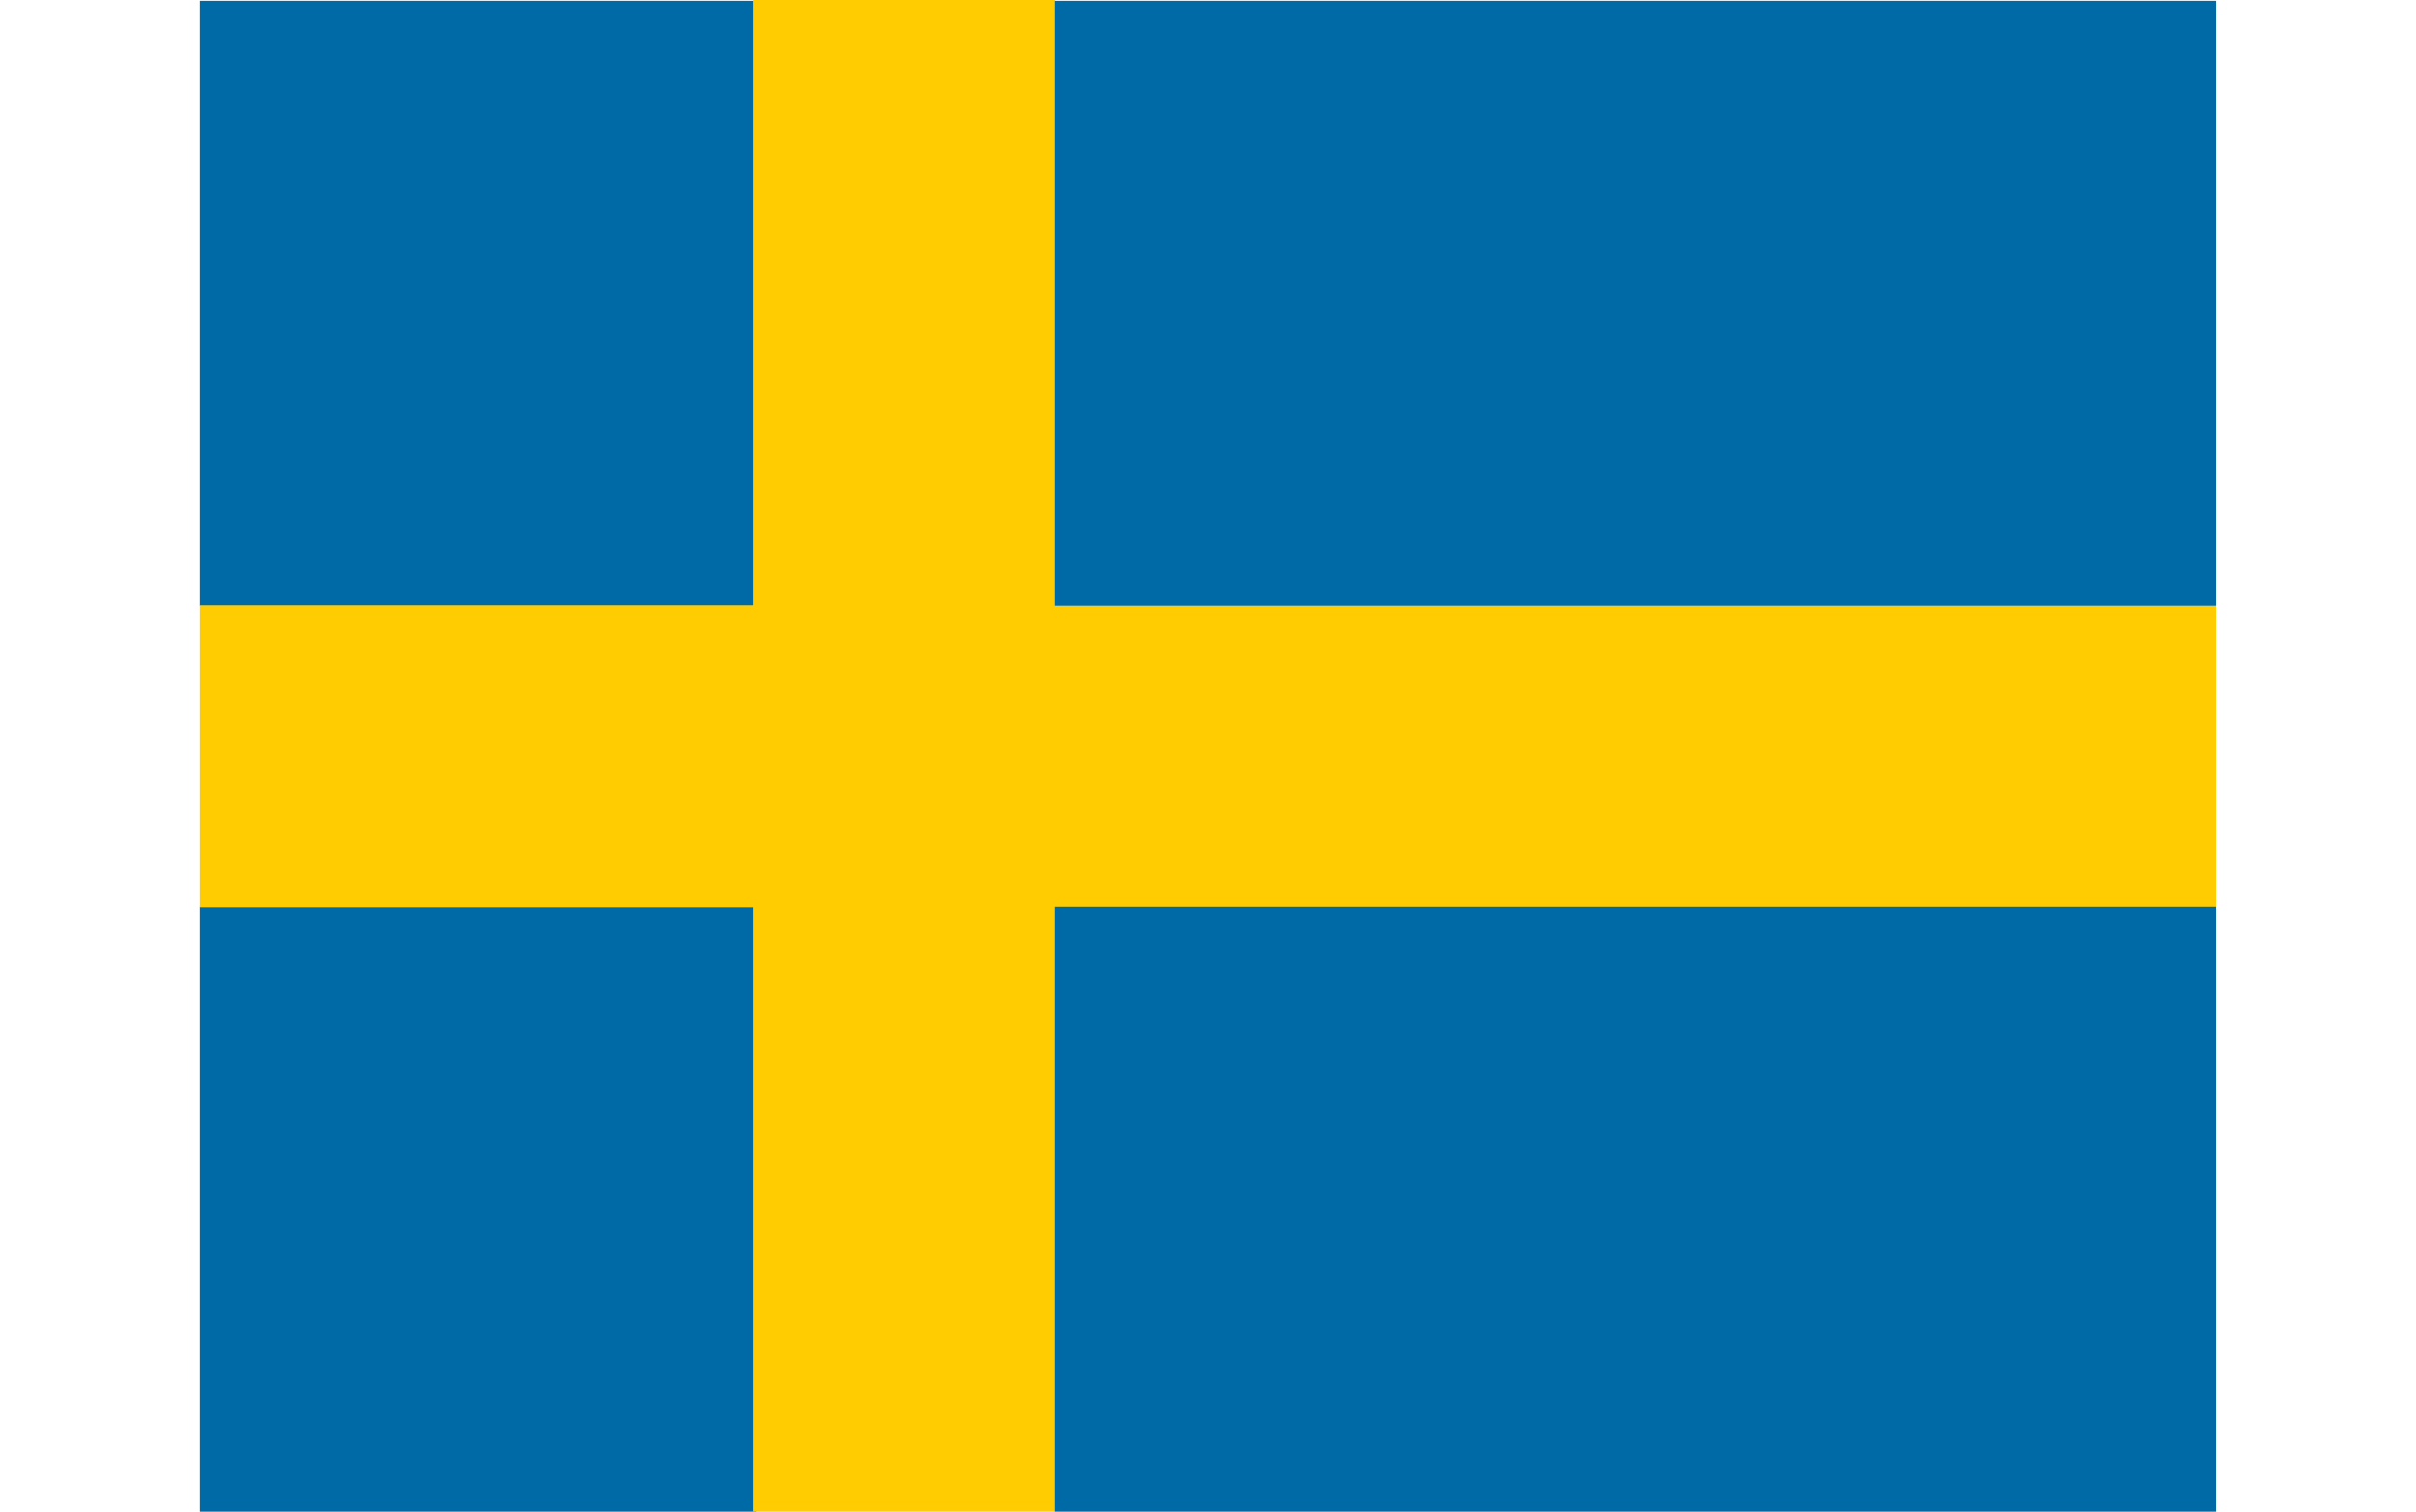
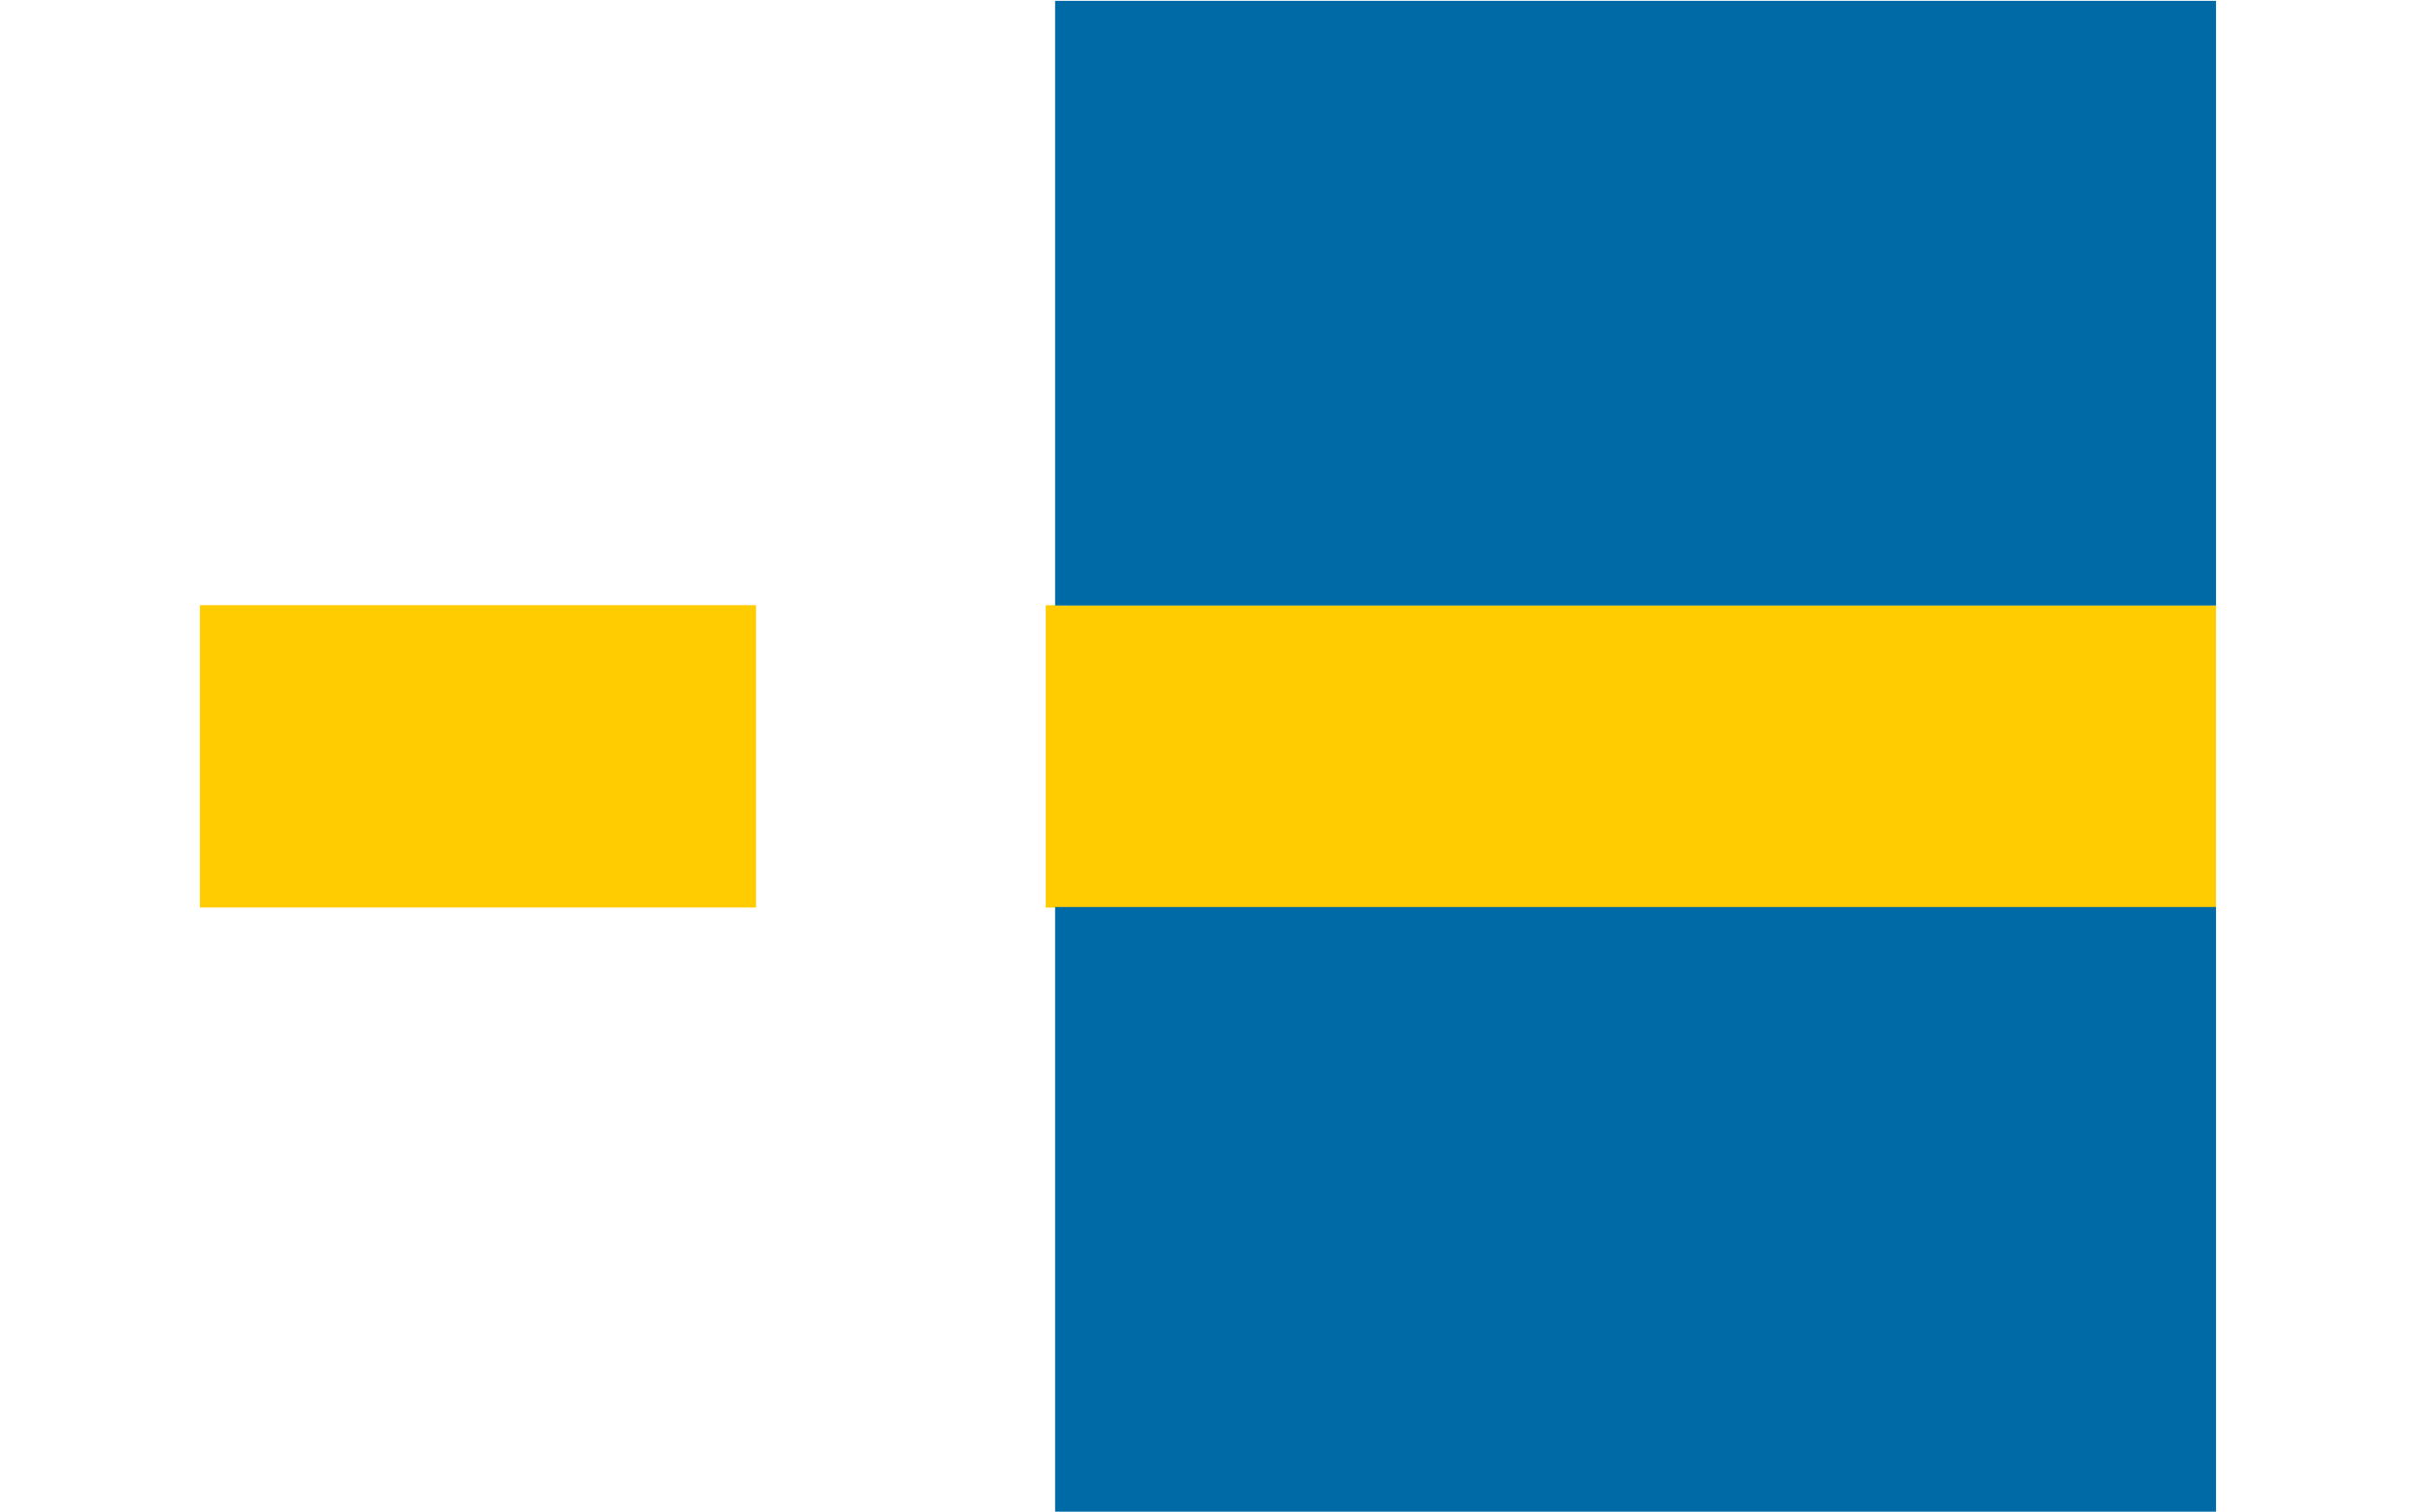
<svg xmlns="http://www.w3.org/2000/svg" id="f5096f3f-bdb4-4d08-903c-e822c8641967" data-name="flag-icon-css-se" viewBox="0 0 766.93 480">
  <defs>
    <clipPath id="6d5d5db4-2eed-4725-8c99-e14638c9637b" transform="translate(63.45 -0.01)">
      <rect width="640" height="480" fill="none" />
    </clipPath>
  </defs>
  <title>se-C</title>
  <g clip-path="url(#6d5d5db4-2eed-4725-8c99-e14638c9637b)">
-     <path d="M-63.45.28h240v192h-240Zm0,287.7h240V480h-240Z" transform="translate(63.45 -0.01)" fill="#006aa7" />
    <path d="M-63.45,192.17h240v96h-240Z" transform="translate(63.45 -0.01)" fill="#fecc00" />
-     <path d="M175.56,0h96V480h-96Z" transform="translate(63.45 -0.01)" fill="#fecc00" />
    <path d="M268.51,192.2h432v96h-432Z" transform="translate(63.45 -0.01)" fill="#fecc00" />
    <path d="M271.48,288h432V480h-432Zm0-287.73h432v192h-432Z" transform="translate(63.45 -0.01)" fill="#006aa7" />
  </g>
</svg>